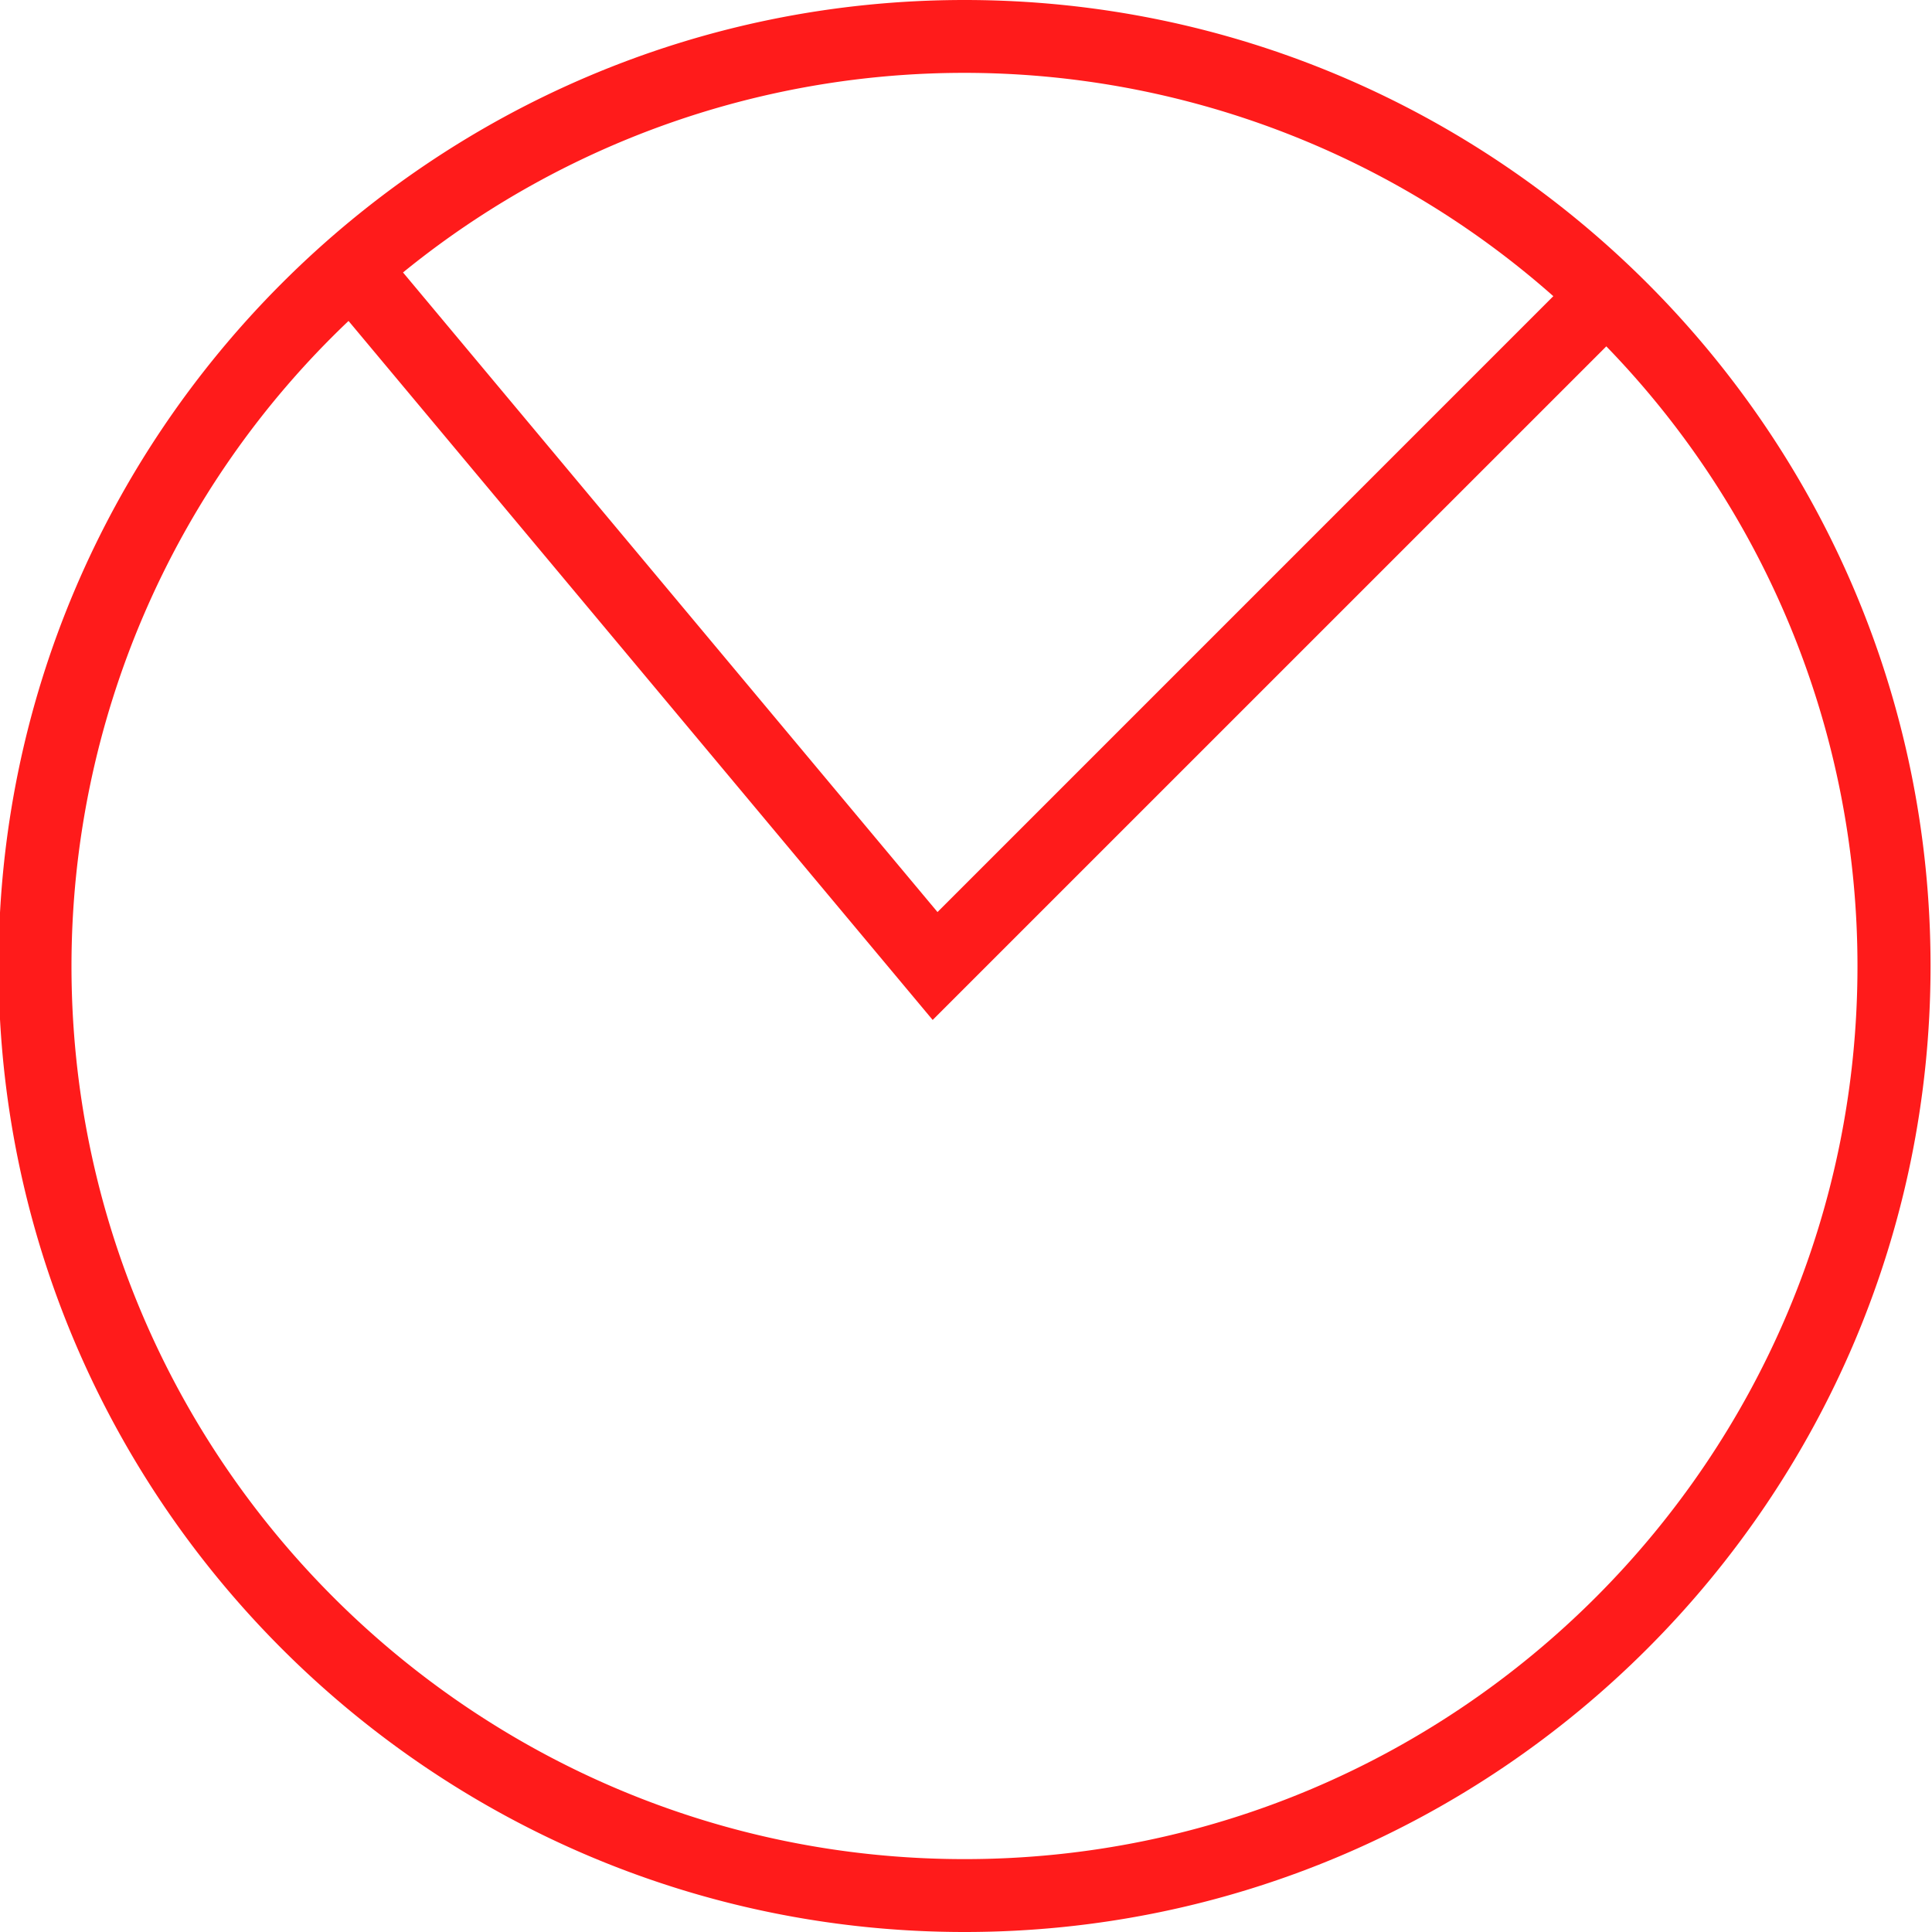
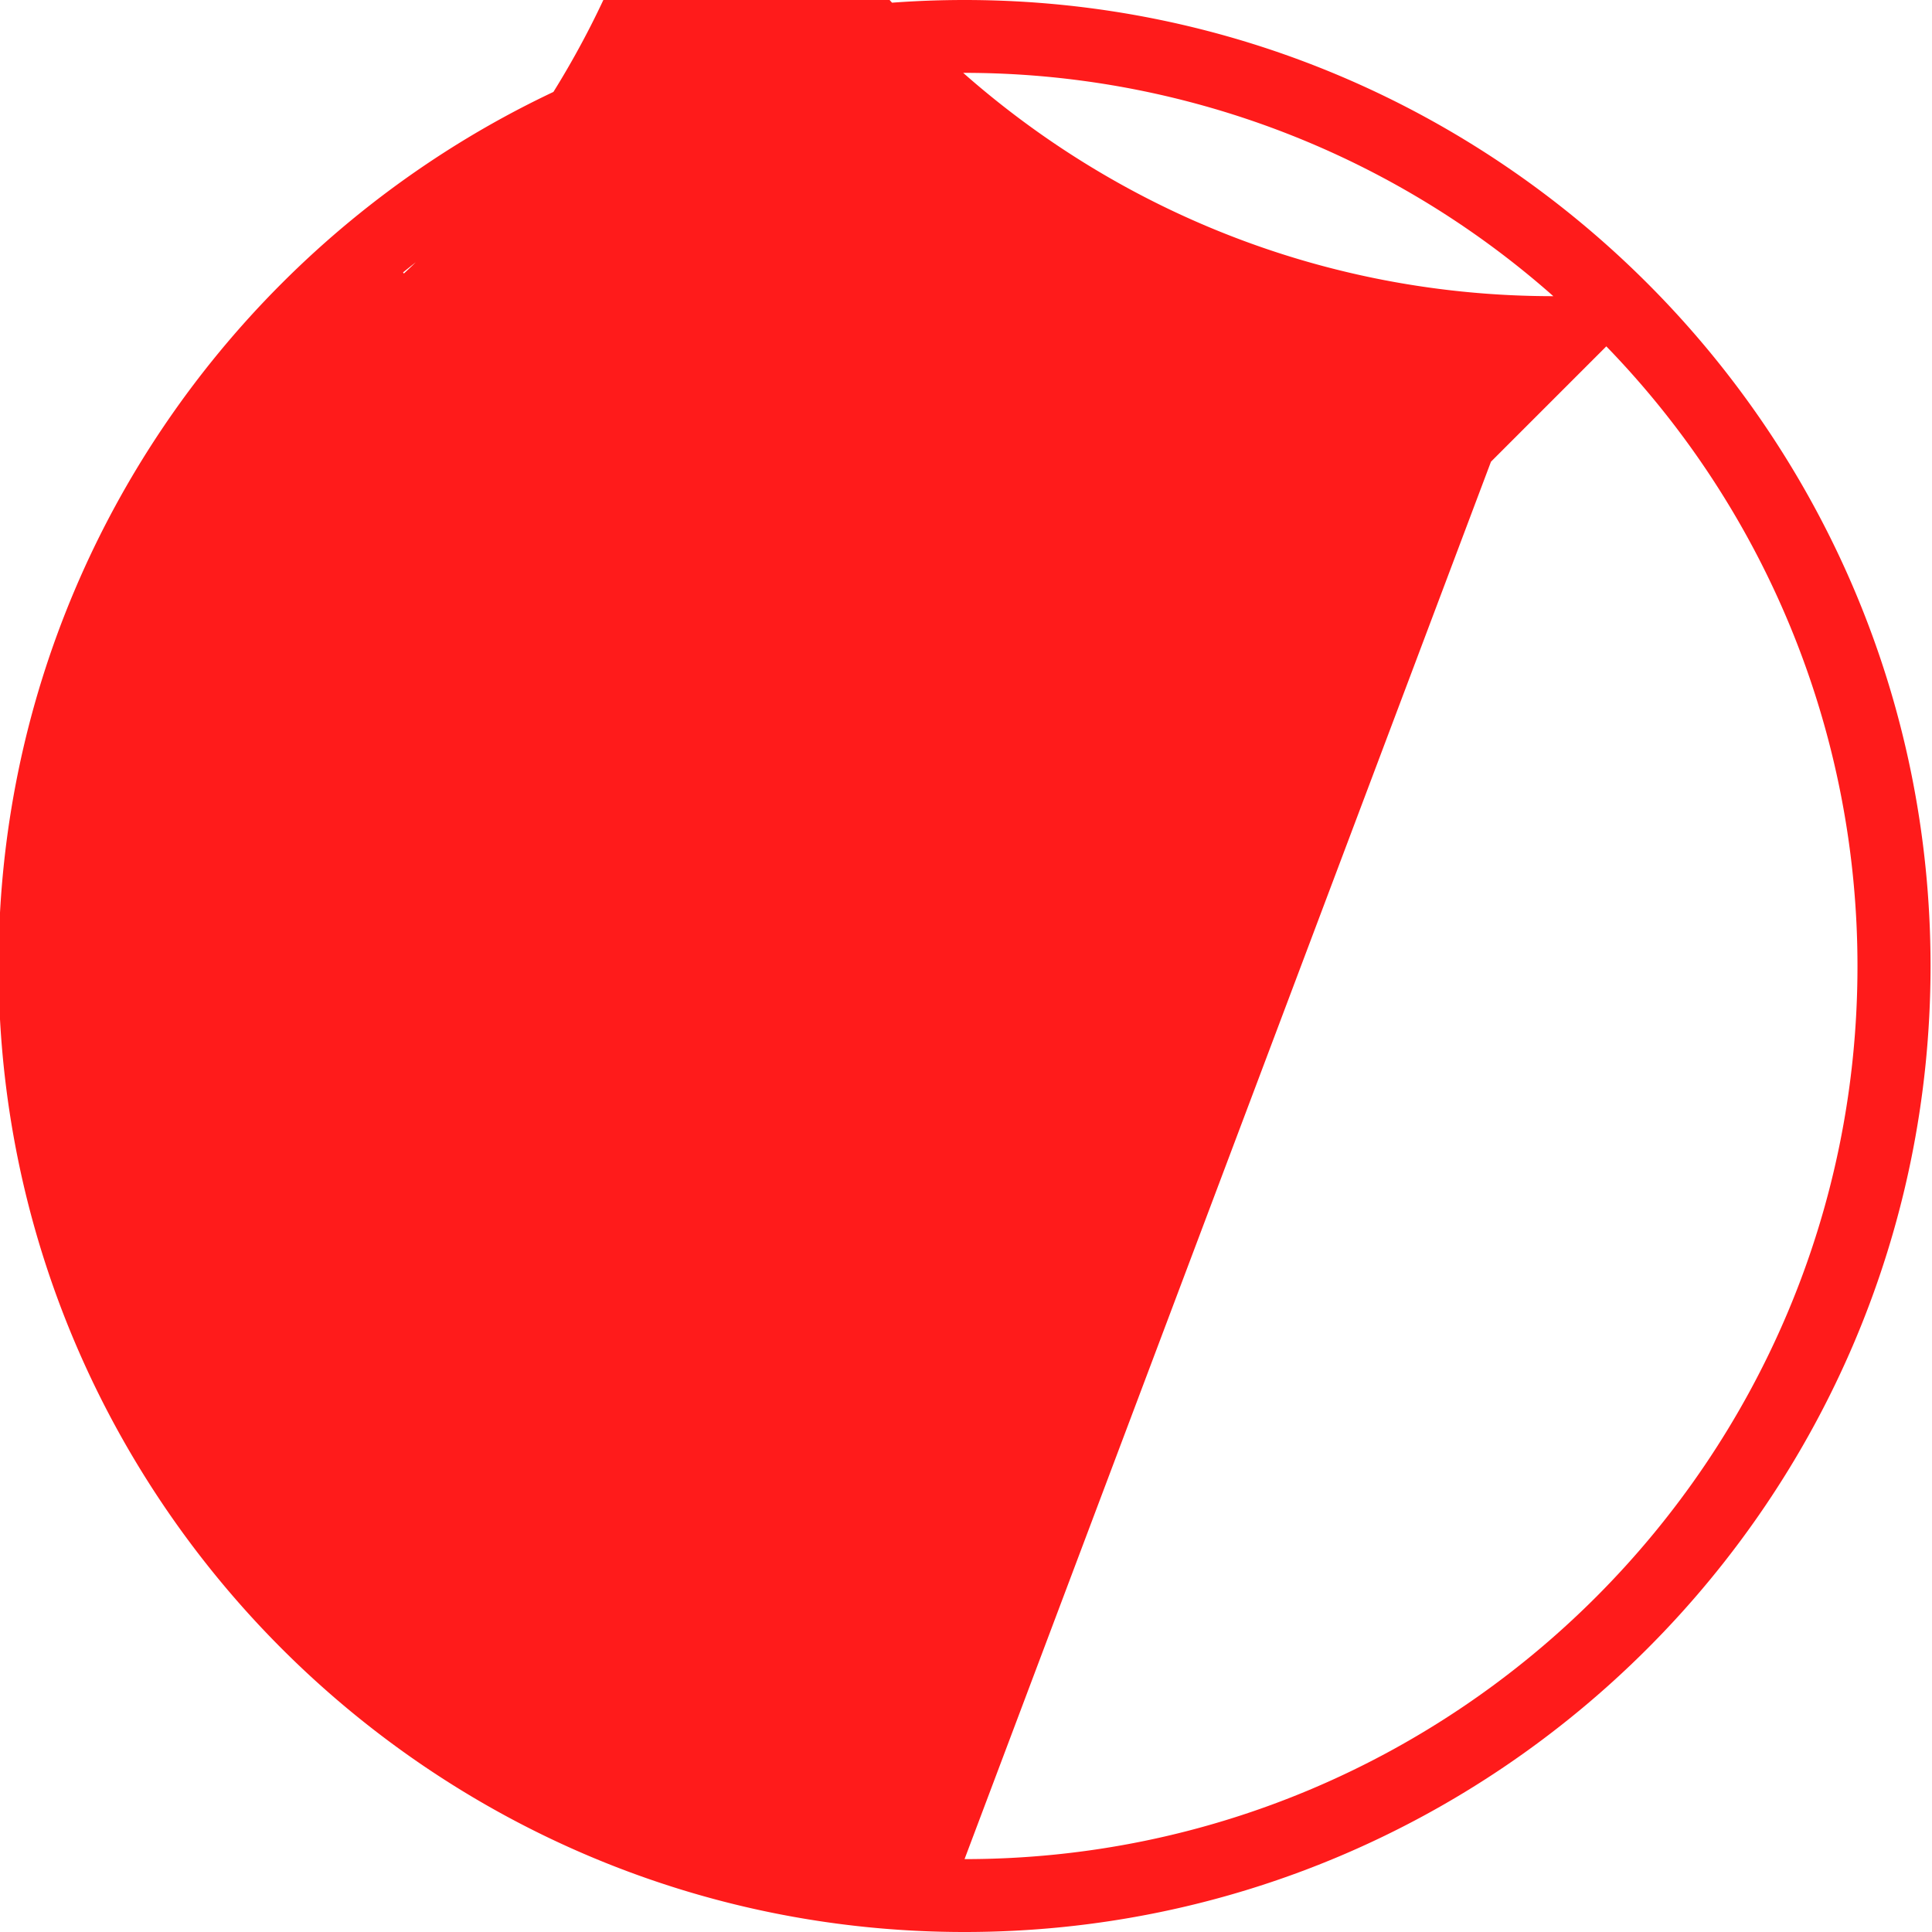
<svg xmlns="http://www.w3.org/2000/svg" id="图层_1" data-name="图层 1" viewBox="0 0 400 400">
  <defs>
    <style>.cls-1{fill:#ff1b1b;}</style>
  </defs>
-   <path class="cls-1" d="M199.7,0C89.43,0-.3,89.73-.3,200s89.73,200,200,200,200-89.73,200-200S310,0,199.7,0ZM321.6,61.32,194.1,188.83,83.44,56.41A184,184,0,0,1,321.6,61.32ZM199.7,384.91c-102,0-184.9-83-184.9-184.91A184.24,184.24,0,0,1,72.16,66.45L193.1,211.17,332.57,71.71a184.12,184.12,0,0,1,52,128.29C384.61,302,301.66,384.91,199.7,384.91Z" />
+   <path class="cls-1" d="M199.7,0C89.43,0-.3,89.73-.3,200s89.73,200,200,200,200-89.73,200-200S310,0,199.7,0ZM321.6,61.32,194.1,188.83,83.44,56.41A184,184,0,0,1,321.6,61.32Zc-102,0-184.9-83-184.9-184.91A184.24,184.24,0,0,1,72.16,66.45L193.1,211.17,332.57,71.71a184.12,184.12,0,0,1,52,128.29C384.61,302,301.66,384.91,199.7,384.91Z" />
</svg>